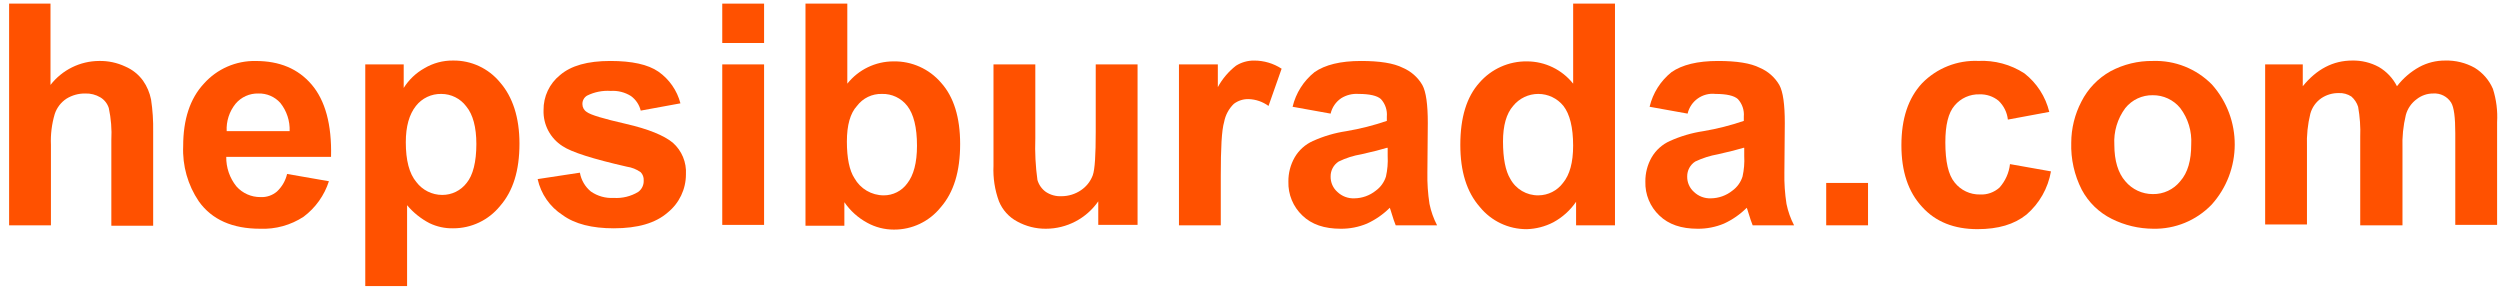
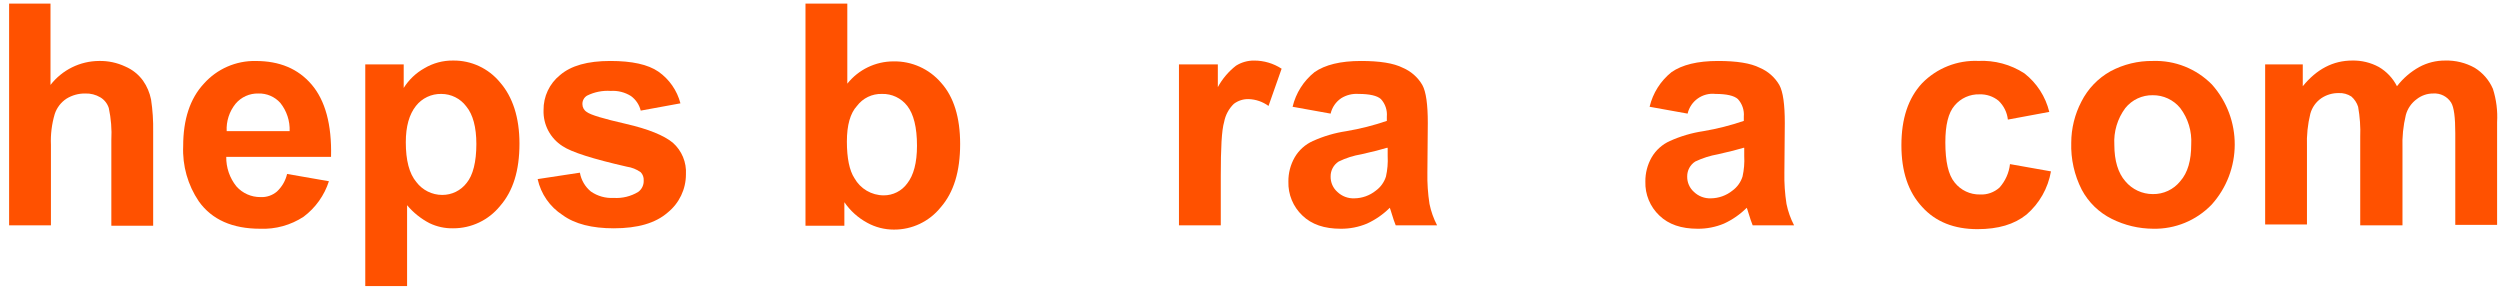
<svg xmlns="http://www.w3.org/2000/svg" width="233px" height="27px" viewBox="0 0 233 27" version="1.1">
  <title>HEPSİBURADA</title>
  <g id="Symbols" stroke="none" stroke-width="1" fill="none" fill-rule="evenodd">
    <g id="HEPSİBURADA" transform="translate(0.849, 0.338)" fill="#FF5100" fill-rule="nonzero">
      <g id="Group_8">
        <path d="M3.858,0 L3.858,7.577 C4.945,6.176 6.614,5.352 8.386,5.343 C9.228,5.326 10.064,5.504 10.827,5.862 C11.487,6.143 12.059,6.598 12.481,7.179 C12.849,7.705 13.104,8.303 13.229,8.934 C13.379,9.924 13.445,10.924 13.426,11.925 L13.426,20.7 L9.528,20.7 L9.528,12.724 C9.581,11.72 9.502,10.714 9.291,9.732 C9.159,9.314 8.879,8.96 8.504,8.735 C8.076,8.481 7.584,8.357 7.086,8.376 C6.475,8.369 5.875,8.535 5.354,8.854 C4.834,9.193 4.445,9.7 4.252,10.291 C3.976,11.222 3.856,12.192 3.898,13.162 L3.898,20.661 L0,20.661 L0,0 L3.858,0 Z" id="Path_23" />
        <path d="M25.908,15.874 L29.806,16.553 C29.381,17.875 28.555,19.033 27.444,19.863 C26.242,20.651 24.823,21.041 23.388,20.98 C20.829,20.98 18.9,20.143 17.68,18.427 C16.655,16.914 16.144,15.109 16.223,13.282 C16.223,10.809 16.853,8.854 18.152,7.46 C19.381,6.08 21.15,5.308 22.995,5.346 C25.2,5.346 26.932,6.064 28.193,7.54 C29.453,9.015 30.083,11.249 30.004,14.281 L20.238,14.281 C20.222,15.281 20.557,16.255 21.184,17.033 C21.753,17.675 22.571,18.038 23.428,18.03 C23.988,18.061 24.537,17.875 24.964,17.511 C25.434,17.071 25.762,16.502 25.908,15.874 L25.908,15.874 Z M26.145,11.886 C26.182,10.933 25.874,9.998 25.278,9.254 C24.759,8.673 24.009,8.352 23.231,8.376 C22.414,8.354 21.631,8.706 21.104,9.333 C20.523,10.053 20.229,10.962 20.278,11.886 L26.145,11.886 Z" id="Path_24" />
        <path d="M33.114,5.664 L36.776,5.664 L36.776,7.858 C37.255,7.093 37.919,6.462 38.705,6.022 C39.514,5.54 40.441,5.291 41.383,5.305 C43.072,5.284 44.679,6.032 45.754,7.339 C46.935,8.695 47.565,10.609 47.565,13.043 C47.565,15.556 46.974,17.47 45.754,18.864 C44.685,20.183 43.078,20.946 41.383,20.94 C40.62,20.956 39.865,20.792 39.178,20.461 C38.379,20.046 37.67,19.476 37.091,18.786 L37.091,26.324 L33.194,26.324 L33.194,5.664 L33.114,5.664 Z M36.972,12.923 C36.972,14.598 37.288,15.835 37.957,16.632 C38.528,17.384 39.415,17.827 40.358,17.829 C41.252,17.838 42.099,17.424 42.642,16.712 C43.233,15.994 43.548,14.757 43.548,13.083 C43.548,11.527 43.233,10.331 42.603,9.573 C42.053,8.842 41.192,8.413 40.279,8.416 C39.36,8.397 38.486,8.81 37.917,9.533 C37.286,10.331 36.972,11.447 36.972,12.923 L36.972,12.923 Z" id="Path_25" />
        <path d="M49.259,16.353 L53.197,15.755 C53.316,16.444 53.679,17.067 54.22,17.51 C54.842,17.942 55.591,18.152 56.347,18.108 C57.147,18.159 57.943,17.965 58.63,17.551 C58.973,17.303 59.166,16.897 59.143,16.474 C59.161,16.194 59.061,15.918 58.867,15.715 C58.481,15.441 58.036,15.263 57.567,15.196 C54.418,14.479 52.409,13.84 51.582,13.281 C50.441,12.559 49.766,11.284 49.81,9.931 C49.791,8.662 50.358,7.455 51.346,6.661 C52.37,5.783 53.905,5.344 56.032,5.344 C58.04,5.344 59.536,5.664 60.52,6.342 C61.53,7.051 62.256,8.097 62.568,9.293 L58.866,9.971 C58.734,9.426 58.413,8.946 57.96,8.615 C57.396,8.26 56.735,8.093 56.071,8.136 C55.31,8.083 54.548,8.235 53.865,8.575 C53.586,8.741 53.419,9.047 53.432,9.373 C53.432,9.664 53.581,9.935 53.826,10.091 C54.18,10.37 55.401,10.729 57.488,11.207 C59.575,11.686 61.032,12.284 61.859,12.963 C62.697,13.706 63.147,14.794 63.08,15.914 C63.08,17.293 62.457,18.598 61.387,19.464 C60.245,20.461 58.591,20.94 56.347,20.94 C54.339,20.94 52.724,20.541 51.582,19.703 C50.397,18.938 49.562,17.733 49.259,16.353 L49.259,16.353 Z" id="Path_26" />
-         <path d="M66.465,3.669 L66.465,0 L70.363,0 L70.363,3.669 L66.465,3.669 Z M66.465,20.661 L66.465,5.664 L70.363,5.664 L70.363,20.622 L66.465,20.622 L66.465,20.661 Z" id="Path_27" />
        <path d="M74.222,20.661 L74.222,0 L78.12,0 L78.12,7.459 C79.163,6.15 80.742,5.386 82.414,5.383 C84.12,5.348 85.752,6.08 86.863,7.377 C88.045,8.693 88.636,10.608 88.636,13.081 C88.636,15.634 88.045,17.587 86.824,18.984 C85.76,20.31 84.15,21.074 82.453,21.06 C81.586,21.061 80.732,20.842 79.972,20.422 C79.122,19.962 78.393,19.305 77.846,18.506 L77.846,20.7 L74.224,20.7 L74.222,20.661 Z M78.08,12.843 C78.08,14.399 78.317,15.556 78.787,16.273 C79.341,17.256 80.378,17.865 81.504,17.869 C82.376,17.876 83.198,17.46 83.709,16.752 C84.3,15.992 84.615,14.837 84.615,13.242 C84.615,11.527 84.3,10.291 83.709,9.533 C83.145,8.803 82.267,8.388 81.347,8.416 C80.437,8.389 79.571,8.805 79.023,9.533 C78.396,10.21 78.081,11.327 78.081,12.842 L78.08,12.843 Z" id="Path_28" />
-         <path d="M101.509,20.661 L101.509,18.427 C100.395,20.027 98.573,20.98 96.627,20.98 C95.691,20.988 94.769,20.754 93.949,20.302 C93.184,19.896 92.585,19.233 92.256,18.429 C91.866,17.371 91.692,16.245 91.744,15.119 L91.744,5.664 L95.642,5.664 L95.642,12.564 C95.596,13.857 95.662,15.152 95.839,16.433 C95.969,16.884 96.246,17.278 96.627,17.55 C97.058,17.835 97.569,17.975 98.084,17.949 C98.73,17.948 99.361,17.754 99.896,17.392 C100.399,17.054 100.785,16.566 100.998,15.996 C101.195,15.44 101.273,14.082 101.273,11.968 L101.273,5.664 L105.172,5.664 L105.172,20.622 L101.51,20.622 L101.509,20.661 Z" id="Path_29" />
        <path d="M112.928,20.661 L109.03,20.661 L109.03,5.664 L112.653,5.664 L112.653,7.78 C113.075,7.006 113.651,6.327 114.346,5.785 C114.852,5.466 115.44,5.3 116.039,5.307 C116.947,5.305 117.837,5.569 118.598,6.066 L117.377,9.536 C116.838,9.143 116.193,8.921 115.526,8.898 C115.031,8.885 114.545,9.039 114.149,9.337 C113.681,9.788 113.365,10.374 113.243,11.013 C113.007,11.81 112.928,13.485 112.928,16.039 L112.928,20.661 Z" id="Path_30" />
        <path d="M123.165,10.251 L119.621,9.613 C119.925,8.337 120.646,7.199 121.669,6.382 C122.653,5.703 124.071,5.344 126.001,5.344 C127.733,5.344 129.032,5.544 129.899,5.983 C130.658,6.305 131.293,6.865 131.71,7.579 C132.064,8.217 132.222,9.414 132.222,11.128 L132.183,15.756 C132.164,16.73 132.23,17.704 132.38,18.667 C132.522,19.362 132.76,20.033 133.087,20.662 L129.231,20.662 C129.113,20.382 128.994,20.023 128.837,19.505 C128.758,19.265 128.719,19.106 128.68,19.026 C128.064,19.641 127.344,20.14 126.553,20.502 C125.78,20.825 124.95,20.988 124.112,20.981 C122.576,20.981 121.395,20.582 120.529,19.744 C119.668,18.927 119.195,17.781 119.229,16.593 C119.219,15.796 119.423,15.01 119.821,14.319 C120.213,13.65 120.805,13.12 121.513,12.804 C122.503,12.356 123.55,12.048 124.624,11.887 C125.908,11.671 127.172,11.351 128.404,10.929 L128.404,10.531 C128.458,9.932 128.258,9.338 127.853,8.895 C127.499,8.576 126.792,8.416 125.766,8.416 C125.199,8.375 124.634,8.515 124.152,8.815 C123.654,9.152 123.301,9.664 123.165,10.251 L123.165,10.251 Z M128.402,13.44 C127.89,13.6 127.102,13.8 126.039,14.039 C125.302,14.161 124.586,14.389 123.914,14.717 C123.441,15.021 123.158,15.549 123.165,16.112 C123.154,16.661 123.385,17.186 123.795,17.549 C124.218,17.954 124.786,18.17 125.371,18.147 C126.101,18.14 126.808,17.887 127.379,17.429 C127.827,17.104 128.158,16.642 128.323,16.113 C128.464,15.485 128.517,14.841 128.482,14.198 L128.482,13.439 L128.402,13.44 Z" id="Path_31" />
-         <path d="M149.666,20.661 L146.042,20.661 L146.042,18.467 C145.496,19.266 144.767,19.922 143.916,20.382 C143.148,20.779 142.3,20.998 141.436,21.021 C139.74,21.026 138.134,20.263 137.065,18.945 C135.844,17.549 135.253,15.635 135.253,13.161 C135.253,10.608 135.844,8.694 137.025,7.378 C138.142,6.087 139.771,5.357 141.475,5.383 C143.146,5.387 144.726,6.15 145.769,7.459 L145.769,0 L149.667,0 L149.667,20.661 L149.666,20.661 Z M139.231,12.842 C139.231,14.438 139.467,15.595 139.9,16.312 C140.417,17.287 141.437,17.888 142.538,17.868 C143.438,17.861 144.283,17.433 144.822,16.711 C145.452,15.953 145.767,14.797 145.767,13.241 C145.767,11.526 145.452,10.29 144.861,9.532 C144.288,8.825 143.427,8.415 142.518,8.415 C141.61,8.415 140.749,8.825 140.176,9.532 C139.546,10.251 139.231,11.367 139.231,12.842 Z" id="Path_32" />
        <path d="M156.438,10.251 L152.894,9.613 C153.198,8.337 153.918,7.199 154.941,6.382 C155.926,5.703 157.344,5.344 159.272,5.344 C161.005,5.344 162.304,5.544 163.17,5.983 C163.93,6.305 164.565,6.865 164.982,7.579 C165.336,8.217 165.494,9.414 165.494,11.128 L165.455,15.756 C165.436,16.73 165.502,17.704 165.652,18.667 C165.794,19.362 166.032,20.033 166.359,20.662 L162.5,20.662 C162.382,20.382 162.264,20.023 162.106,19.505 C162.028,19.265 161.989,19.106 161.949,19.026 C161.333,19.64 160.613,20.14 159.823,20.502 C159.05,20.825 158.219,20.987 157.381,20.981 C155.846,20.981 154.665,20.582 153.799,19.744 C152.938,18.927 152.465,17.781 152.499,16.593 C152.489,15.796 152.693,15.01 153.09,14.319 C153.483,13.65 154.075,13.12 154.783,12.804 C155.773,12.356 156.82,12.048 157.894,11.887 C159.178,11.671 160.442,11.351 161.674,10.929 L161.674,10.531 C161.727,9.932 161.527,9.338 161.122,8.895 C160.769,8.576 160.061,8.416 159.035,8.416 C157.83,8.279 156.713,9.068 156.436,10.251 L156.438,10.251 Z M161.635,13.44 C161.124,13.6 160.336,13.8 159.272,14.039 C158.536,14.168 157.821,14.396 157.146,14.717 C156.673,15.022 156.391,15.549 156.398,16.112 C156.387,16.661 156.618,17.186 157.028,17.549 C157.451,17.954 158.019,18.17 158.603,18.147 C159.334,18.139 160.041,17.887 160.611,17.429 C161.06,17.104 161.391,16.642 161.556,16.113 C161.696,15.485 161.749,14.841 161.713,14.198 L161.713,13.439 L161.635,13.44 Z" id="Path_33" />
-         <polygon id="Path_34" points="169.353 20.661 169.353 16.712 173.251 16.712 173.251 20.661" />
        <path d="M190.144,10.091 L186.285,10.808 C186.212,10.139 185.905,9.517 185.418,9.053 C184.92,8.645 184.29,8.433 183.647,8.455 C182.755,8.426 181.898,8.808 181.323,9.492 C180.732,10.17 180.457,11.327 180.457,12.922 C180.457,14.717 180.732,15.953 181.323,16.671 C181.893,17.393 182.767,17.806 183.686,17.788 C184.35,17.823 185,17.593 185.497,17.15 C186.047,16.541 186.392,15.773 186.481,14.957 L190.301,15.634 C190.03,17.202 189.222,18.626 188.017,19.663 C186.875,20.58 185.379,21.019 183.45,21.019 C181.284,21.019 179.552,20.341 178.292,18.943 C176.992,17.548 176.362,15.633 176.362,13.2 C176.362,10.727 176.992,8.812 178.292,7.416 C179.665,6.012 181.568,5.258 183.528,5.34 C185.045,5.266 186.547,5.67 187.822,6.497 C188.979,7.398 189.797,8.665 190.144,10.091 L190.144,10.091 Z" id="Path_35" />
        <path d="M192.191,12.963 C192.195,11.629 192.519,10.316 193.136,9.134 C193.739,7.939 194.685,6.953 195.852,6.302 C197.063,5.655 198.418,5.325 199.79,5.344 C201.853,5.27 203.852,6.066 205.302,7.538 C208.152,10.734 208.135,15.57 205.263,18.746 C203.84,20.215 201.871,21.024 199.829,20.98 C198.49,20.975 197.169,20.661 195.97,20.062 C194.779,19.472 193.802,18.524 193.175,17.35 C192.481,15.995 192.143,14.485 192.191,12.963 L192.191,12.963 Z M196.207,13.162 C196.207,14.638 196.561,15.795 197.231,16.554 C197.865,17.313 198.802,17.751 199.79,17.751 C200.782,17.769 201.726,17.328 202.349,16.554 C203.057,15.757 203.373,14.6 203.373,13.125 C203.447,11.908 203.084,10.704 202.349,9.733 C201.721,8.966 200.78,8.527 199.79,8.536 C198.799,8.518 197.854,8.96 197.231,9.733 C196.497,10.719 196.134,11.934 196.207,13.162 L196.207,13.162 Z" id="Path_36" />
        <path d="M210.185,5.664 L213.769,5.664 L213.769,7.698 C215.068,6.102 216.604,5.305 218.375,5.305 C219.24,5.285 220.095,5.492 220.856,5.903 C221.581,6.326 222.169,6.949 222.549,7.699 C223.113,6.962 223.824,6.351 224.636,5.903 C225.374,5.505 226.2,5.3 227.038,5.305 C228.001,5.278 228.954,5.512 229.795,5.982 C230.546,6.445 231.137,7.127 231.488,7.937 C231.809,8.941 231.943,9.996 231.881,11.048 L231.881,20.622 L227.983,20.622 L227.983,12.086 C227.983,10.609 227.866,9.653 227.59,9.214 C227.232,8.653 226.598,8.332 225.936,8.376 C225.38,8.371 224.839,8.554 224.4,8.895 C223.901,9.255 223.54,9.776 223.376,10.371 C223.13,11.388 223.024,12.435 223.062,13.482 L223.062,20.662 L219.124,20.662 L219.124,12.444 C219.161,11.496 219.095,10.546 218.927,9.612 C218.809,9.241 218.591,8.91 218.297,8.655 C217.946,8.427 217.533,8.315 217.116,8.336 C216.541,8.328 215.977,8.495 215.499,8.815 C215.001,9.159 214.639,9.667 214.476,10.251 C214.228,11.255 214.122,12.288 214.16,13.322 L214.16,20.581 L210.263,20.581 L210.263,5.664 L210.185,5.664 Z" id="Path_37" />
      </g>
    </g>
  </g>
</svg>